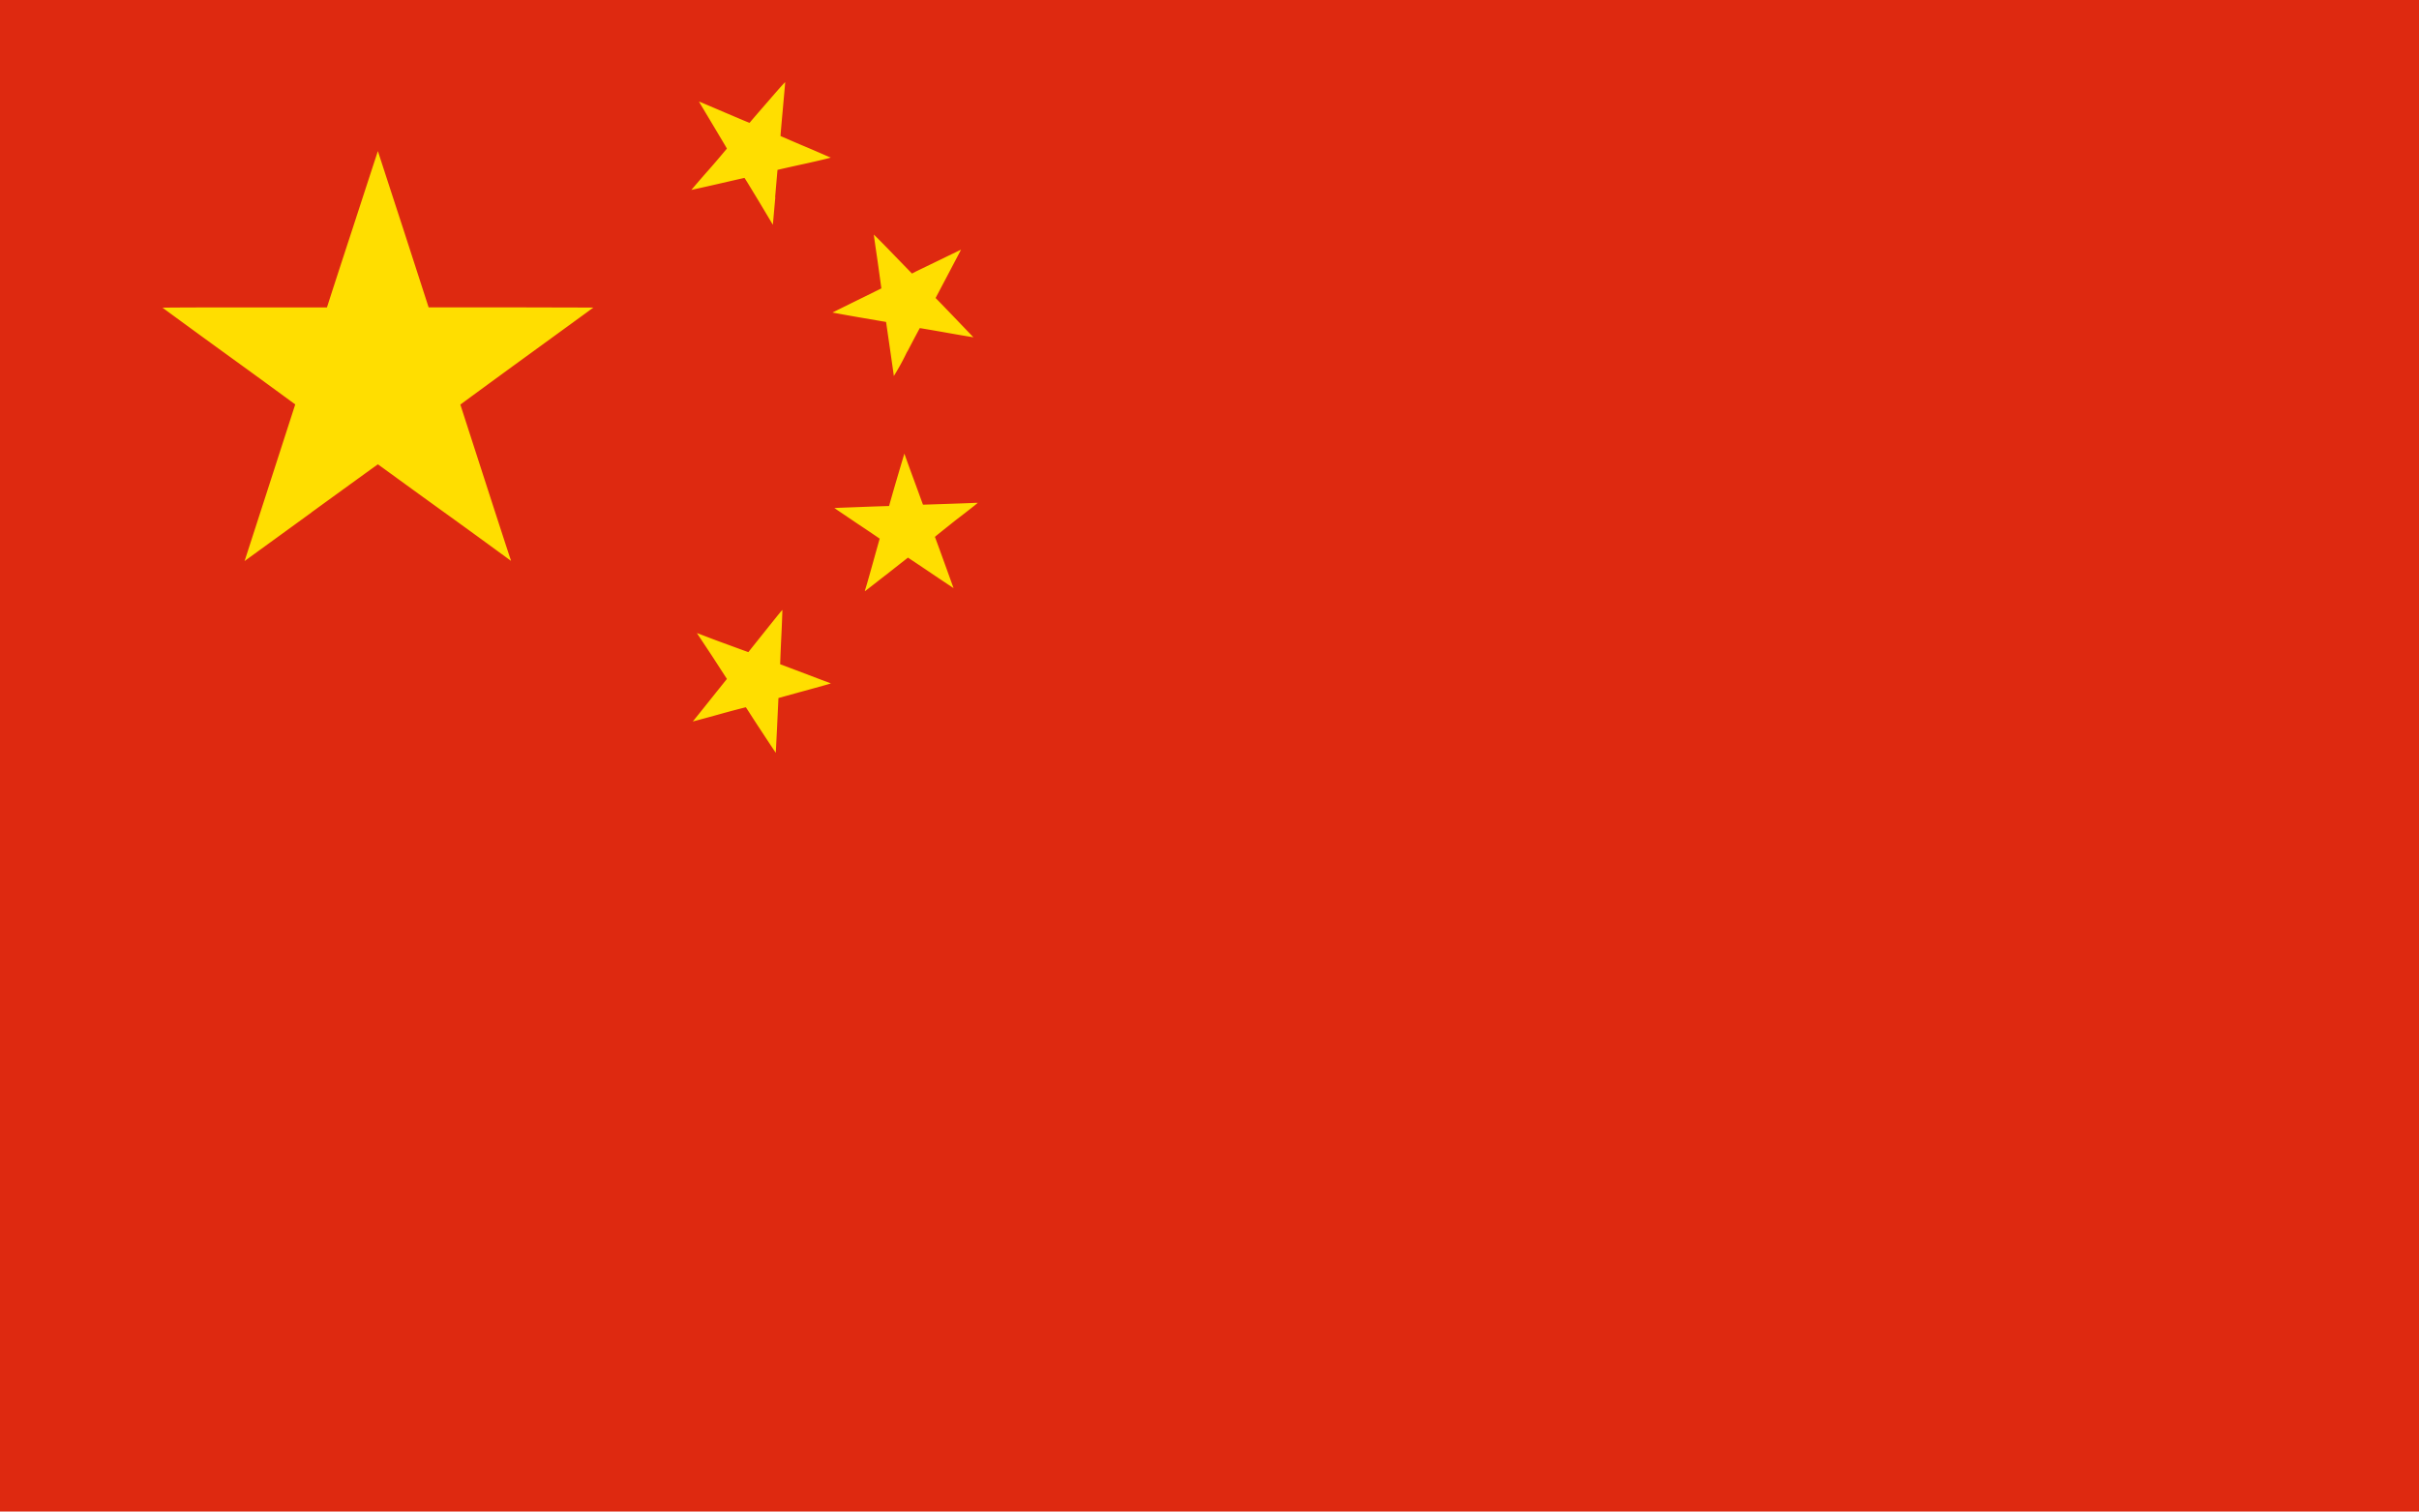
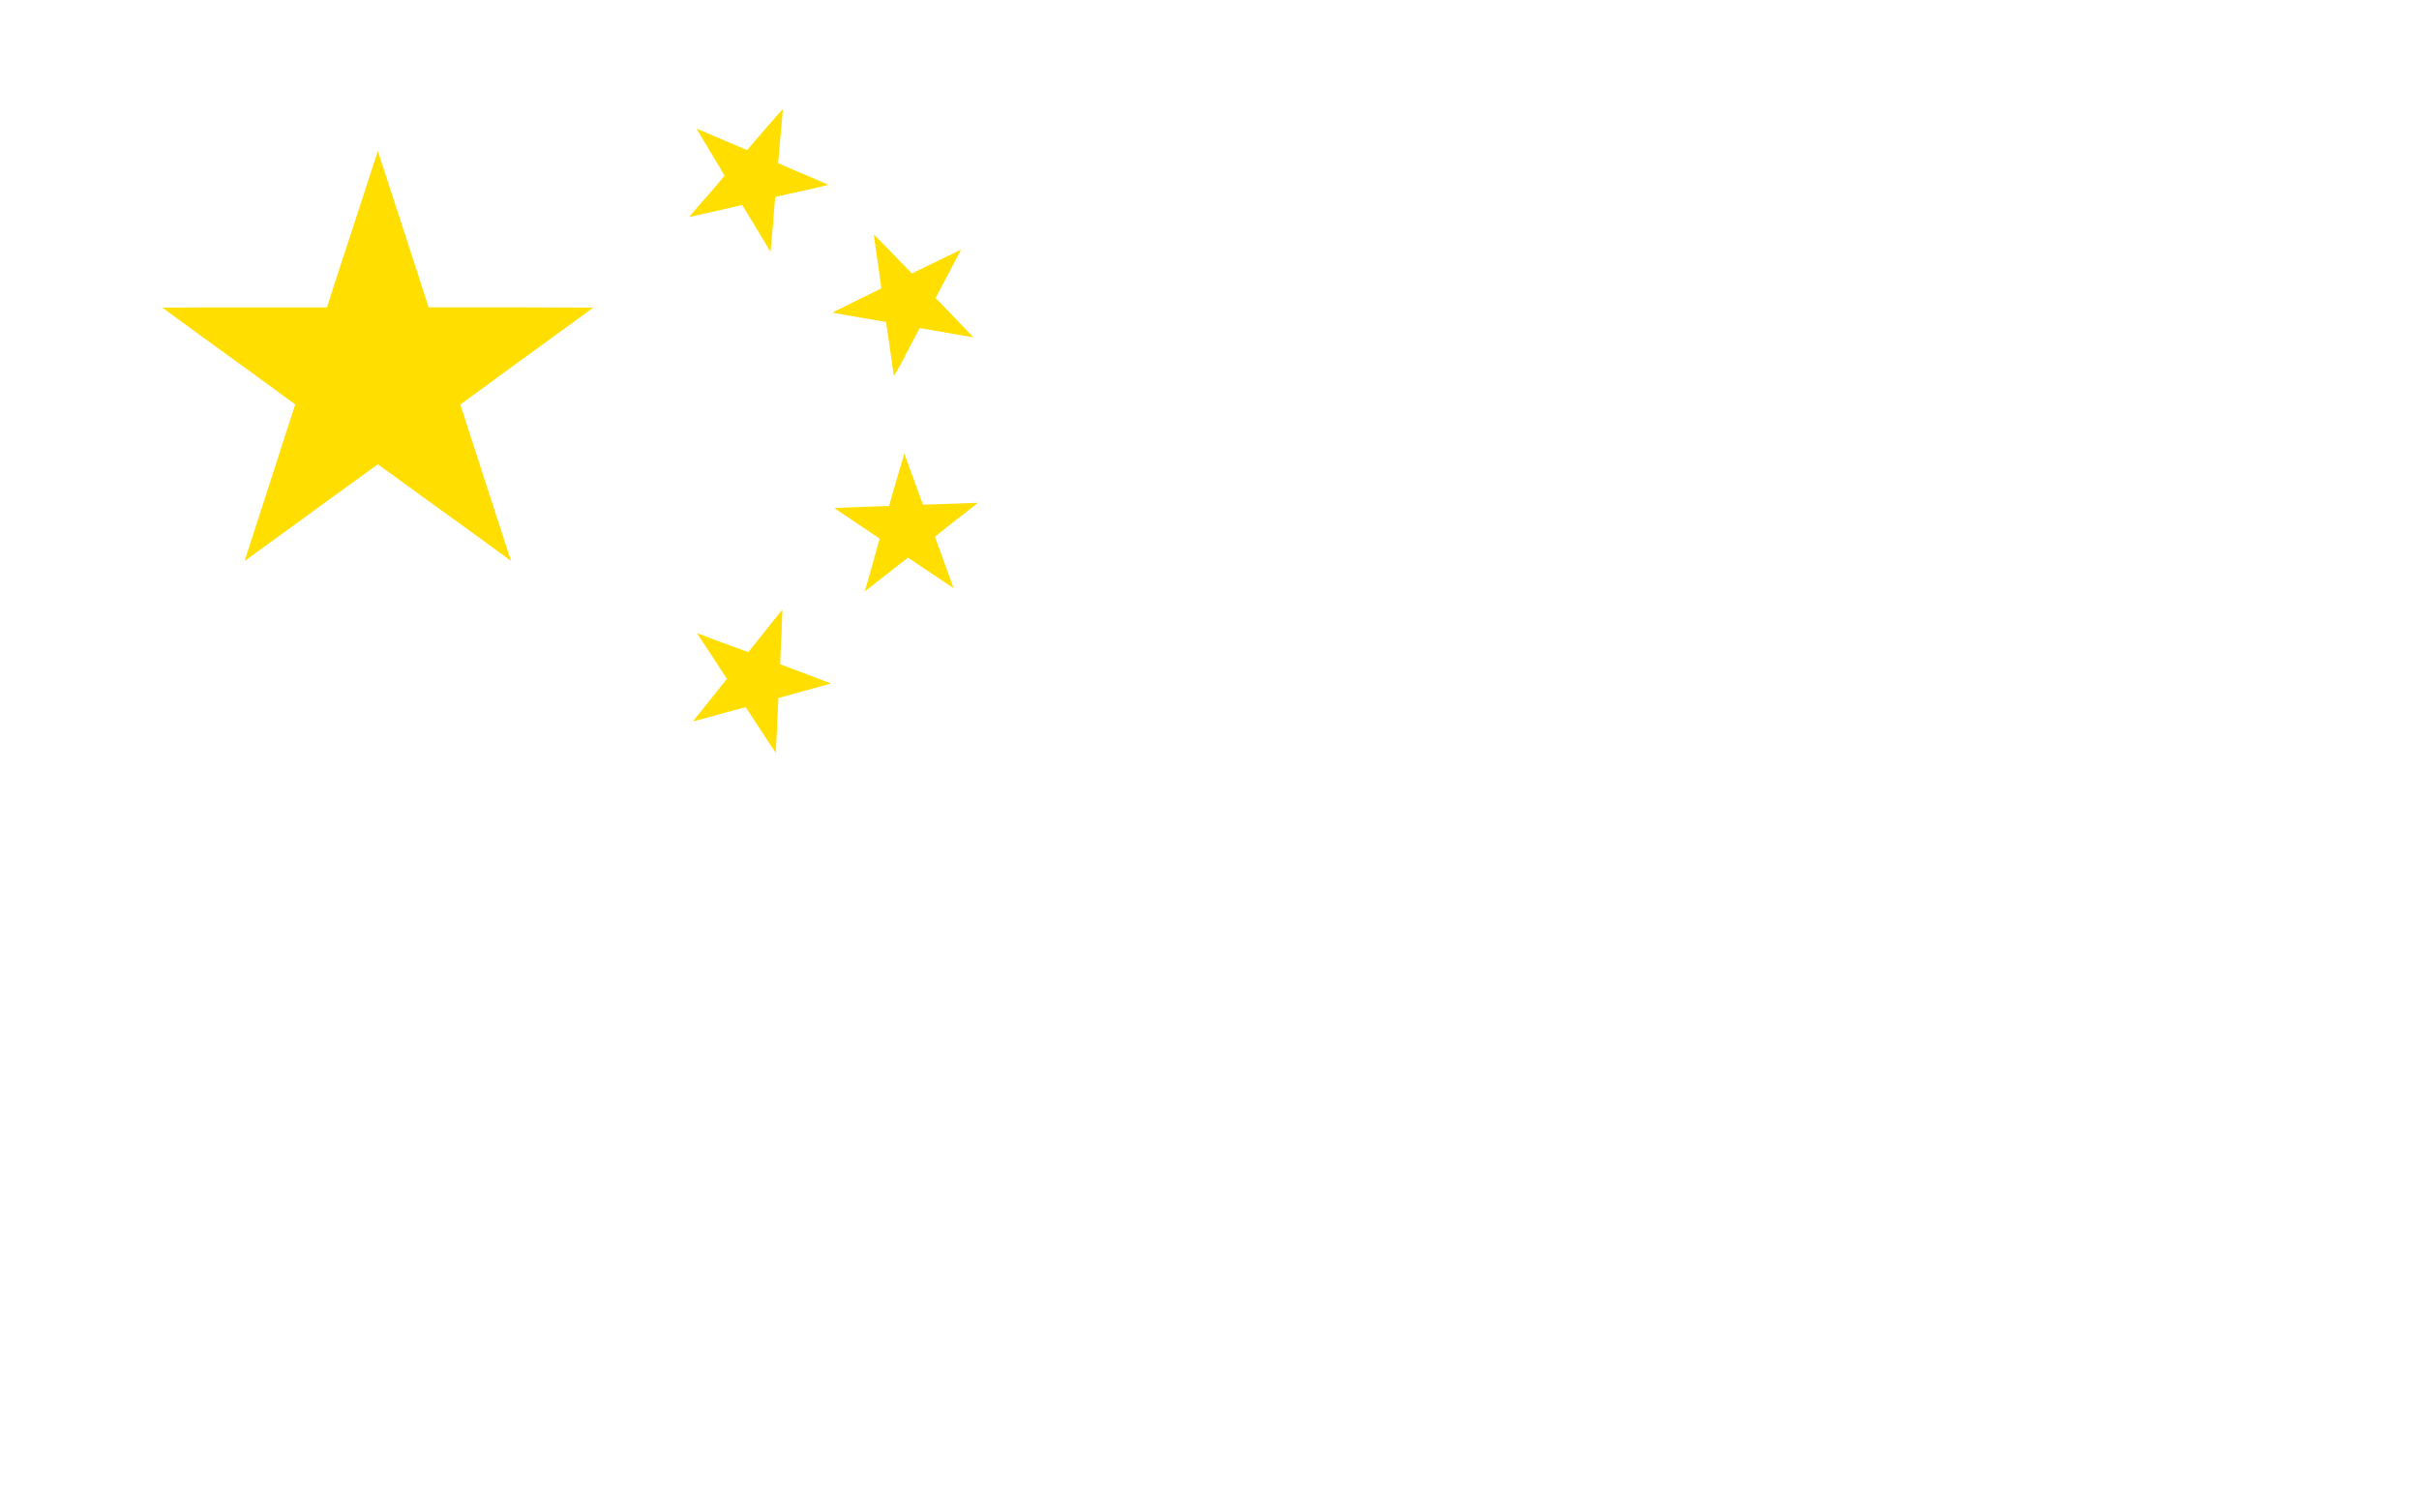
<svg xmlns="http://www.w3.org/2000/svg" id="レイヤー_1" data-name="レイヤー 1" width="81.674" height="51.048" viewBox="0 0 81.674 51.048">
  <defs>
    <style>
      .cls-1 {
        fill: #de2910;
      }

      .cls-2 {
        fill: #ffde00;
      }
    </style>
  </defs>
  <g>
-     <rect class="cls-1" width="81.674" height="51.048" />
-     <path class="cls-2" d="M26.24,24.483c.024-.5.043-.909.043-.909s.4-.112.879-.243.884-.244.89-.25A2.025,2.025,0,0,0,27.841,23c-.673-.256-1.5-.568-1.5-.568s.013-.412.038-.909.037-.909.037-.922-.118.131-.573.7c-.312.392-.574.718-.574.722s-.392-.142-.872-.317-.86-.33-.866-.324l.512.774.5.772-.573.716c-.317.4-.579.722-.579.722s.4-.105.89-.242.892-.238.9-.238.217.337.485.742c.581.885.529.8.529.784s.02-.422.045-.921ZM29.934,19.4c.392-.311.722-.568.722-.568s.35.231.774.518.765.511.765.511-.6-1.664-.628-1.726c-.007-.006.161-.137.7-.568.393-.3.723-.56.729-.572l.019-.013h-.081c-.225.013-1.764.062-1.769.062s-.143-.392-.319-.866-.311-.859-.311-.859-.118.392-.261.878-.256.892-.256.892-.4.011-.885.03-.909.032-.928.038h-.036l.765.517c.424.281.767.517.767.517s-.107.379-.237.847-.243.859-.256.885a.2.2,0,0,0-.006.043c.006,0,.33-.255.729-.566ZM10.521,17.3c1.228-.89,2.231-1.618,2.238-1.618s1,.728,2.236,1.618,2.236,1.627,2.249,1.634.012.006-.013-.069c-.018-.043-.405-1.234-.86-2.641s-.828-2.561-.828-2.561.991-.729,2.2-1.608,2.217-1.612,2.242-1.632l.05-.036-2.779-.007H14.472l-.853-2.636c-.474-1.451-.86-2.641-.86-2.641s.068-.219-.849,2.6c-.441,1.346-.815,2.5-.834,2.566l-.038.113H8.26c-2.223,0-2.779.007-2.772.011s1.009.742,2.242,1.634,2.238,1.631,2.238,1.631-1.59,4.922-1.7,5.258l-.013.032.02-.012c.006-.007,1.022-.742,2.248-1.634ZM30.632,11.88c.23-.442.423-.8.423-.8s.418.069.911.157.9.154.9.154-.928-.971-1.209-1.258l-.068-.069.43-.815.429-.816c-.006,0-.3.143-.673.324l-.827.4-.157.081-.647-.667c-.349-.362-.641-.654-.641-.647s.056.416.131.915l.124.9-.25.124c-1.015.5-1.407.693-1.4.693s.4.075.9.161.909.156.909.156.262,1.8.262,1.826a8.152,8.152,0,0,0,.449-.823Zm-4.46-5.226c.043-.506.079-.917.079-.917s.4-.093.892-.2.891-.206.9-.213.017-.006,0-.006-.387-.169-.847-.362-.835-.36-.841-.36.031-.412.075-.9.081-.9.081-.915-.051.032-.6.667c-.33.379-.6.692-.6.7s-.313-.126-.854-.356c-.467-.2-.848-.362-.855-.362s.213.362.474.8.474.791.467.791-.268.325-.6.7-.6.693-.6.693.405-.088.892-.2.89-.205.9-.205.2.317.487.79c.261.436.473.792.473.792s.037-.412.082-.922Zm0,0" />
+     <path class="cls-2" d="M26.24,24.483c.024-.5.043-.909.043-.909s.4-.112.879-.243.884-.244.89-.25A2.025,2.025,0,0,0,27.841,23c-.673-.256-1.5-.568-1.5-.568s.013-.412.038-.909.037-.909.037-.922-.118.131-.573.7c-.312.392-.574.718-.574.722s-.392-.142-.872-.317-.86-.33-.866-.324l.512.774.5.772-.573.716c-.317.4-.579.722-.579.722s.4-.105.89-.242.892-.238.9-.238.217.337.485.742c.581.885.529.8.529.784s.02-.422.045-.921ZM29.934,19.4c.392-.311.722-.568.722-.568s.35.231.774.518.765.511.765.511-.6-1.664-.628-1.726c-.007-.006.161-.137.7-.568.393-.3.723-.56.729-.572l.019-.013h-.081c-.225.013-1.764.062-1.769.062s-.143-.392-.319-.866-.311-.859-.311-.859-.118.392-.261.878-.256.892-.256.892-.4.011-.885.03-.909.032-.928.038h-.036l.765.517c.424.281.767.517.767.517s-.107.379-.237.847-.243.859-.256.885a.2.2,0,0,0-.006.043c.006,0,.33-.255.729-.566ZM10.521,17.3c1.228-.89,2.231-1.618,2.238-1.618s1,.728,2.236,1.618,2.236,1.627,2.249,1.634.012.006-.013-.069c-.018-.043-.405-1.234-.86-2.641s-.828-2.561-.828-2.561.991-.729,2.2-1.608,2.217-1.612,2.242-1.632l.05-.036-2.779-.007H14.472l-.853-2.636c-.474-1.451-.86-2.641-.86-2.641s.068-.219-.849,2.6c-.441,1.346-.815,2.5-.834,2.566l-.038.113H8.26c-2.223,0-2.779.007-2.772.011s1.009.742,2.242,1.634,2.238,1.631,2.238,1.631-1.59,4.922-1.7,5.258l-.013.032.02-.012c.006-.007,1.022-.742,2.248-1.634ZM30.632,11.88c.23-.442.423-.8.423-.8s.418.069.911.157.9.154.9.154-.928-.971-1.209-1.258l-.068-.069.43-.815.429-.816c-.006,0-.3.143-.673.324l-.827.4-.157.081-.647-.667c-.349-.362-.641-.654-.641-.647s.056.416.131.915l.124.9-.25.124c-1.015.5-1.407.693-1.4.693s.4.075.9.161.909.156.909.156.262,1.8.262,1.826a8.152,8.152,0,0,0,.449-.823Zm-4.46-5.226s.4-.093.892-.2.891-.206.9-.213.017-.006,0-.006-.387-.169-.847-.362-.835-.36-.841-.36.031-.412.075-.9.081-.9.081-.915-.051.032-.6.667c-.33.379-.6.692-.6.7s-.313-.126-.854-.356c-.467-.2-.848-.362-.855-.362s.213.362.474.8.474.791.467.791-.268.325-.6.7-.6.693-.6.693.405-.088.892-.2.89-.205.9-.205.2.317.487.79c.261.436.473.792.473.792s.037-.412.082-.922Zm0,0" />
  </g>
</svg>